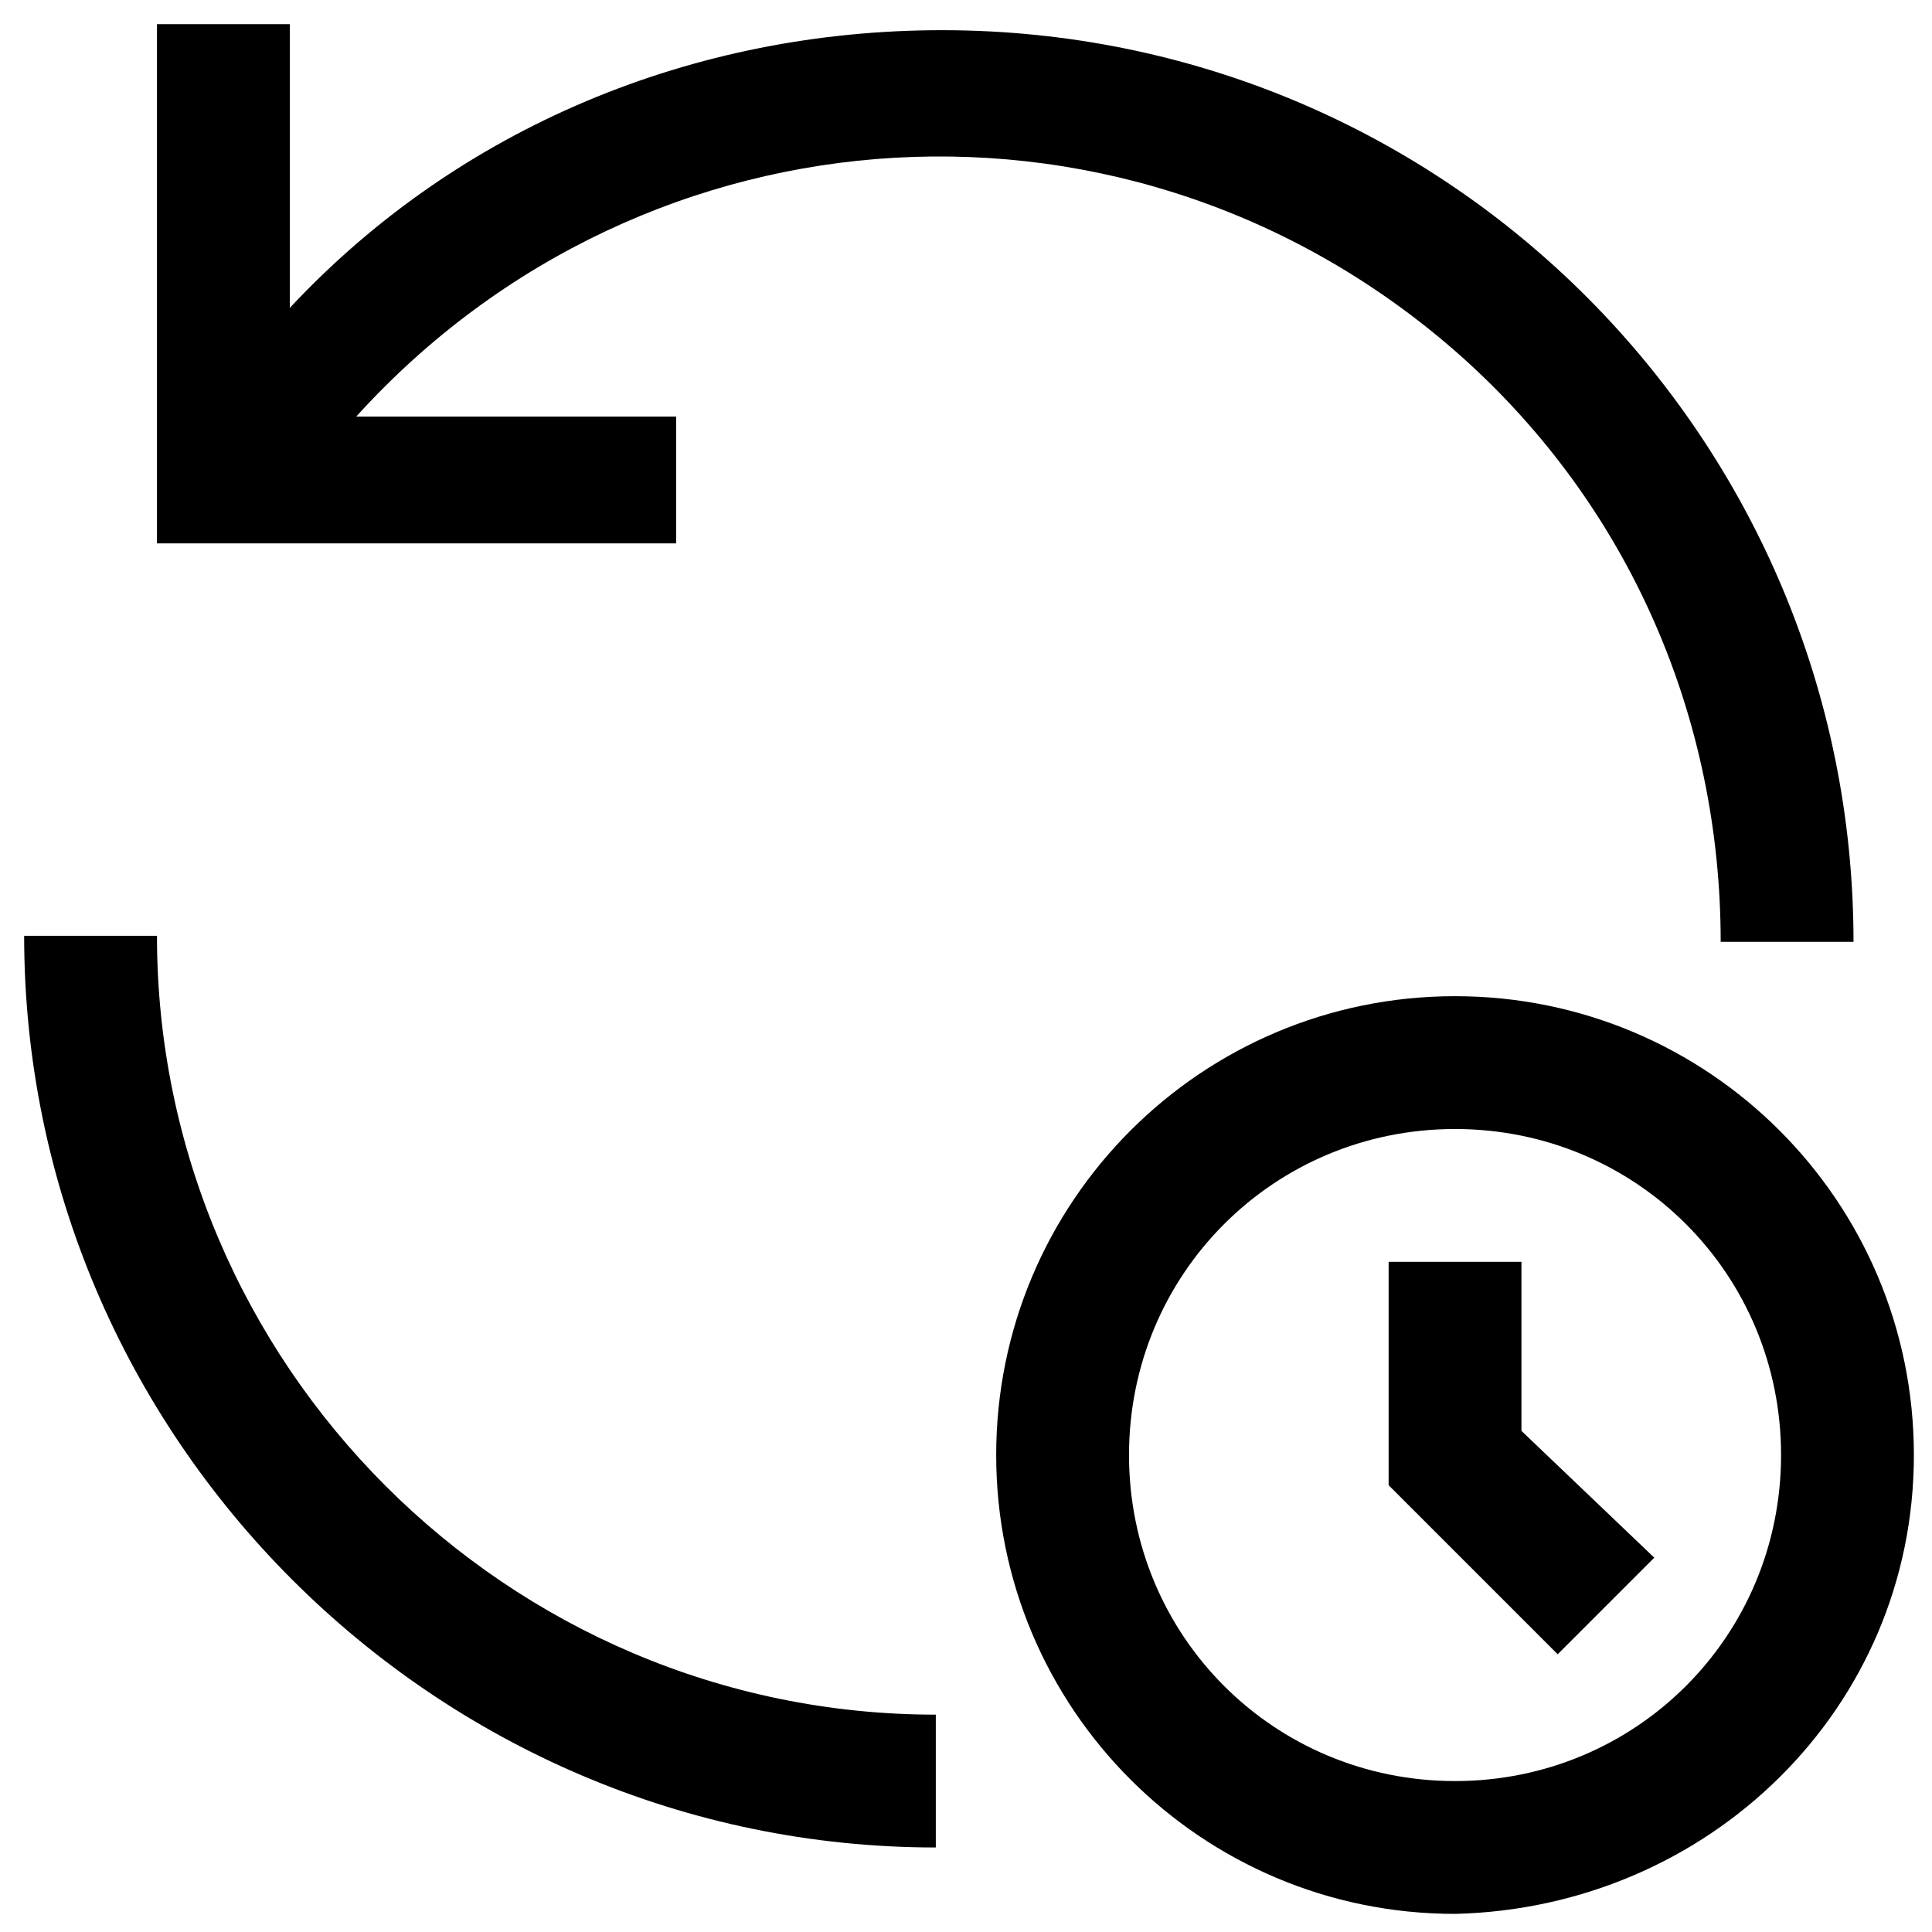
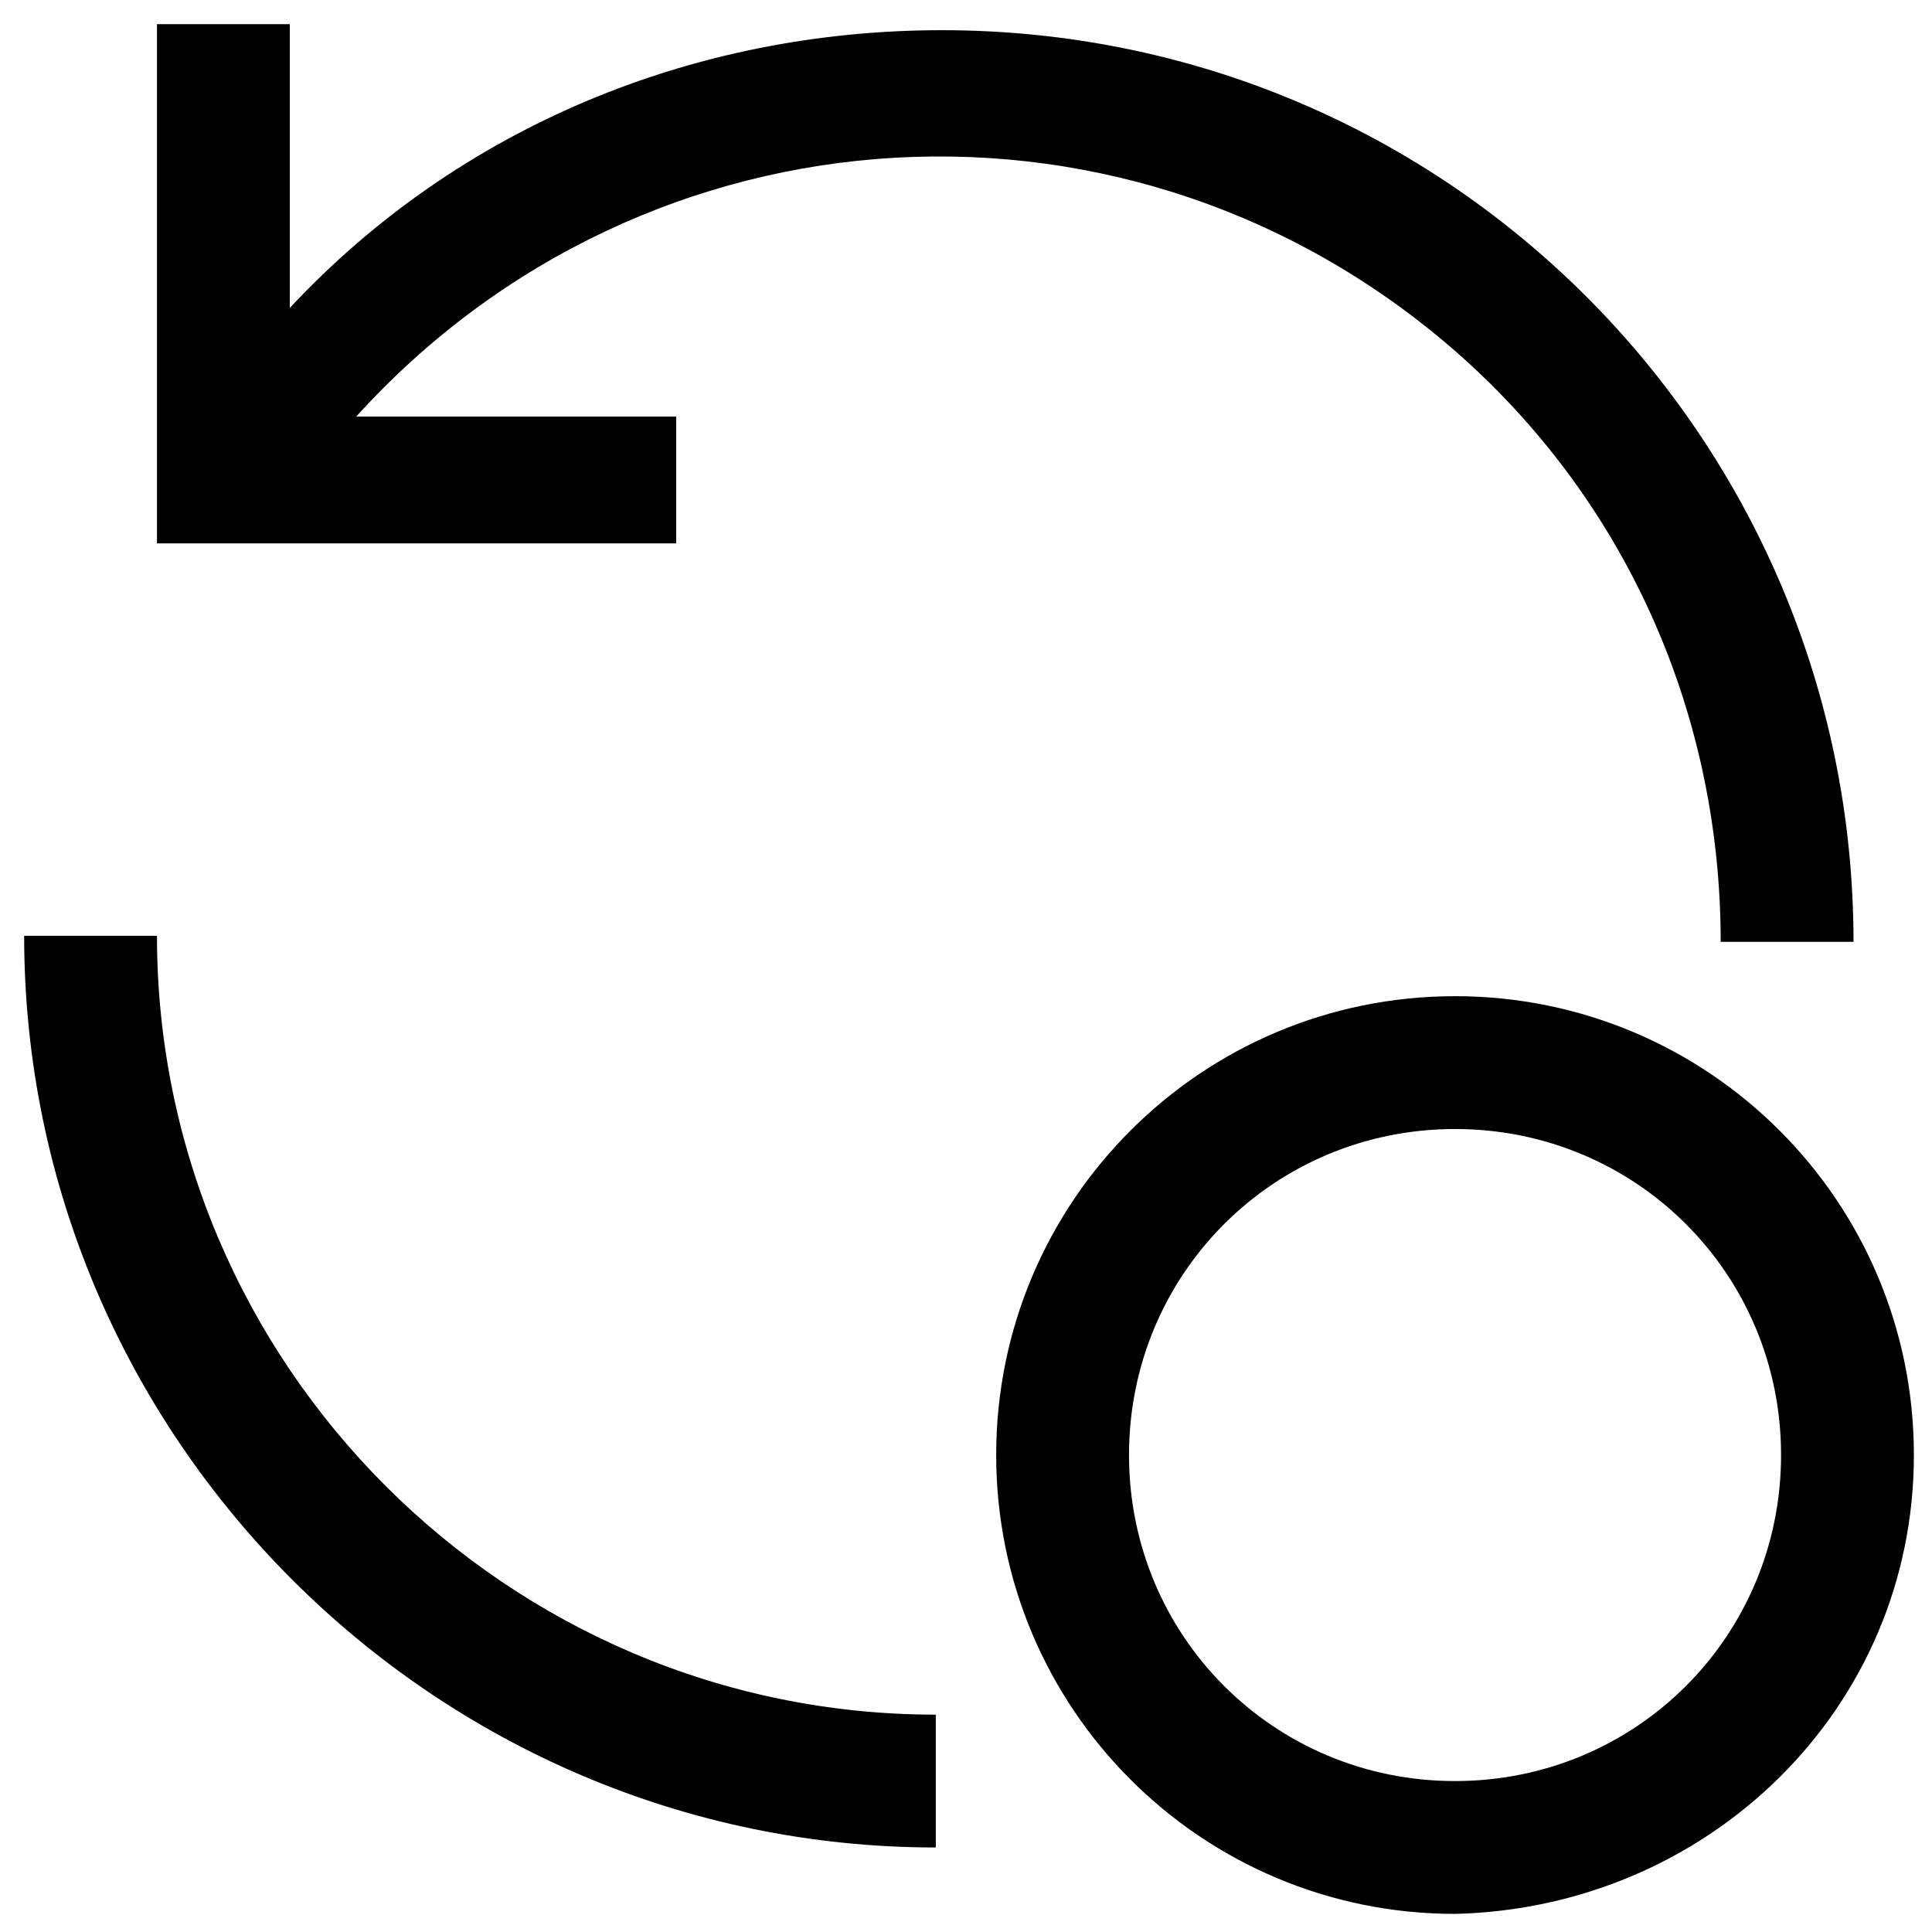
<svg xmlns="http://www.w3.org/2000/svg" viewBox="0 0 32 32">
  <defs>
    <style>      .cls-1 {        fill: none;      }    </style>
  </defs>
  <g>
    <g id="icon">
-       <polygon points="27.4 25.8 25.2 23.7 25.2 20.9 23 20.9 23 24.6 25.8 27.4 27.4 25.8" />
      <path d="M24.1,31.7c-4.2,0-7.6-3.4-7.6-7.6s3.4-7.6,7.6-7.6,7.6,3.4,7.6,7.6c0,4.2-3.4,7.5-7.6,7.6ZM24.1,18.7c-3,0-5.4,2.4-5.4,5.4s2.4,5.4,5.4,5.4,5.4-2.4,5.4-5.4c0-3-2.4-5.4-5.4-5.4Z" />
      <path d="M15.5,28.4c-7.1,0-12.9-5.8-12.9-12.9H.4c0,8.3,6.8,15.1,15.1,15.1v-2.2Z" />
      <path d="M11.2,6.9h-5.3c4.8-5.3,12.9-5.8,18.3-1,2.8,2.5,4.3,6,4.3,9.7h2.2c0-8.3-6.7-15.1-15.1-15.1-4.1,0-8,1.6-10.8,4.6V.4h-2.2v8.6h8.6v-2.2Z" />
      <rect id="_Transparent_Rectangle_" class="cls-1" x="-1.8" y="-1.8" width="34.5" height="34.5" />
    </g>
  </g>
</svg>